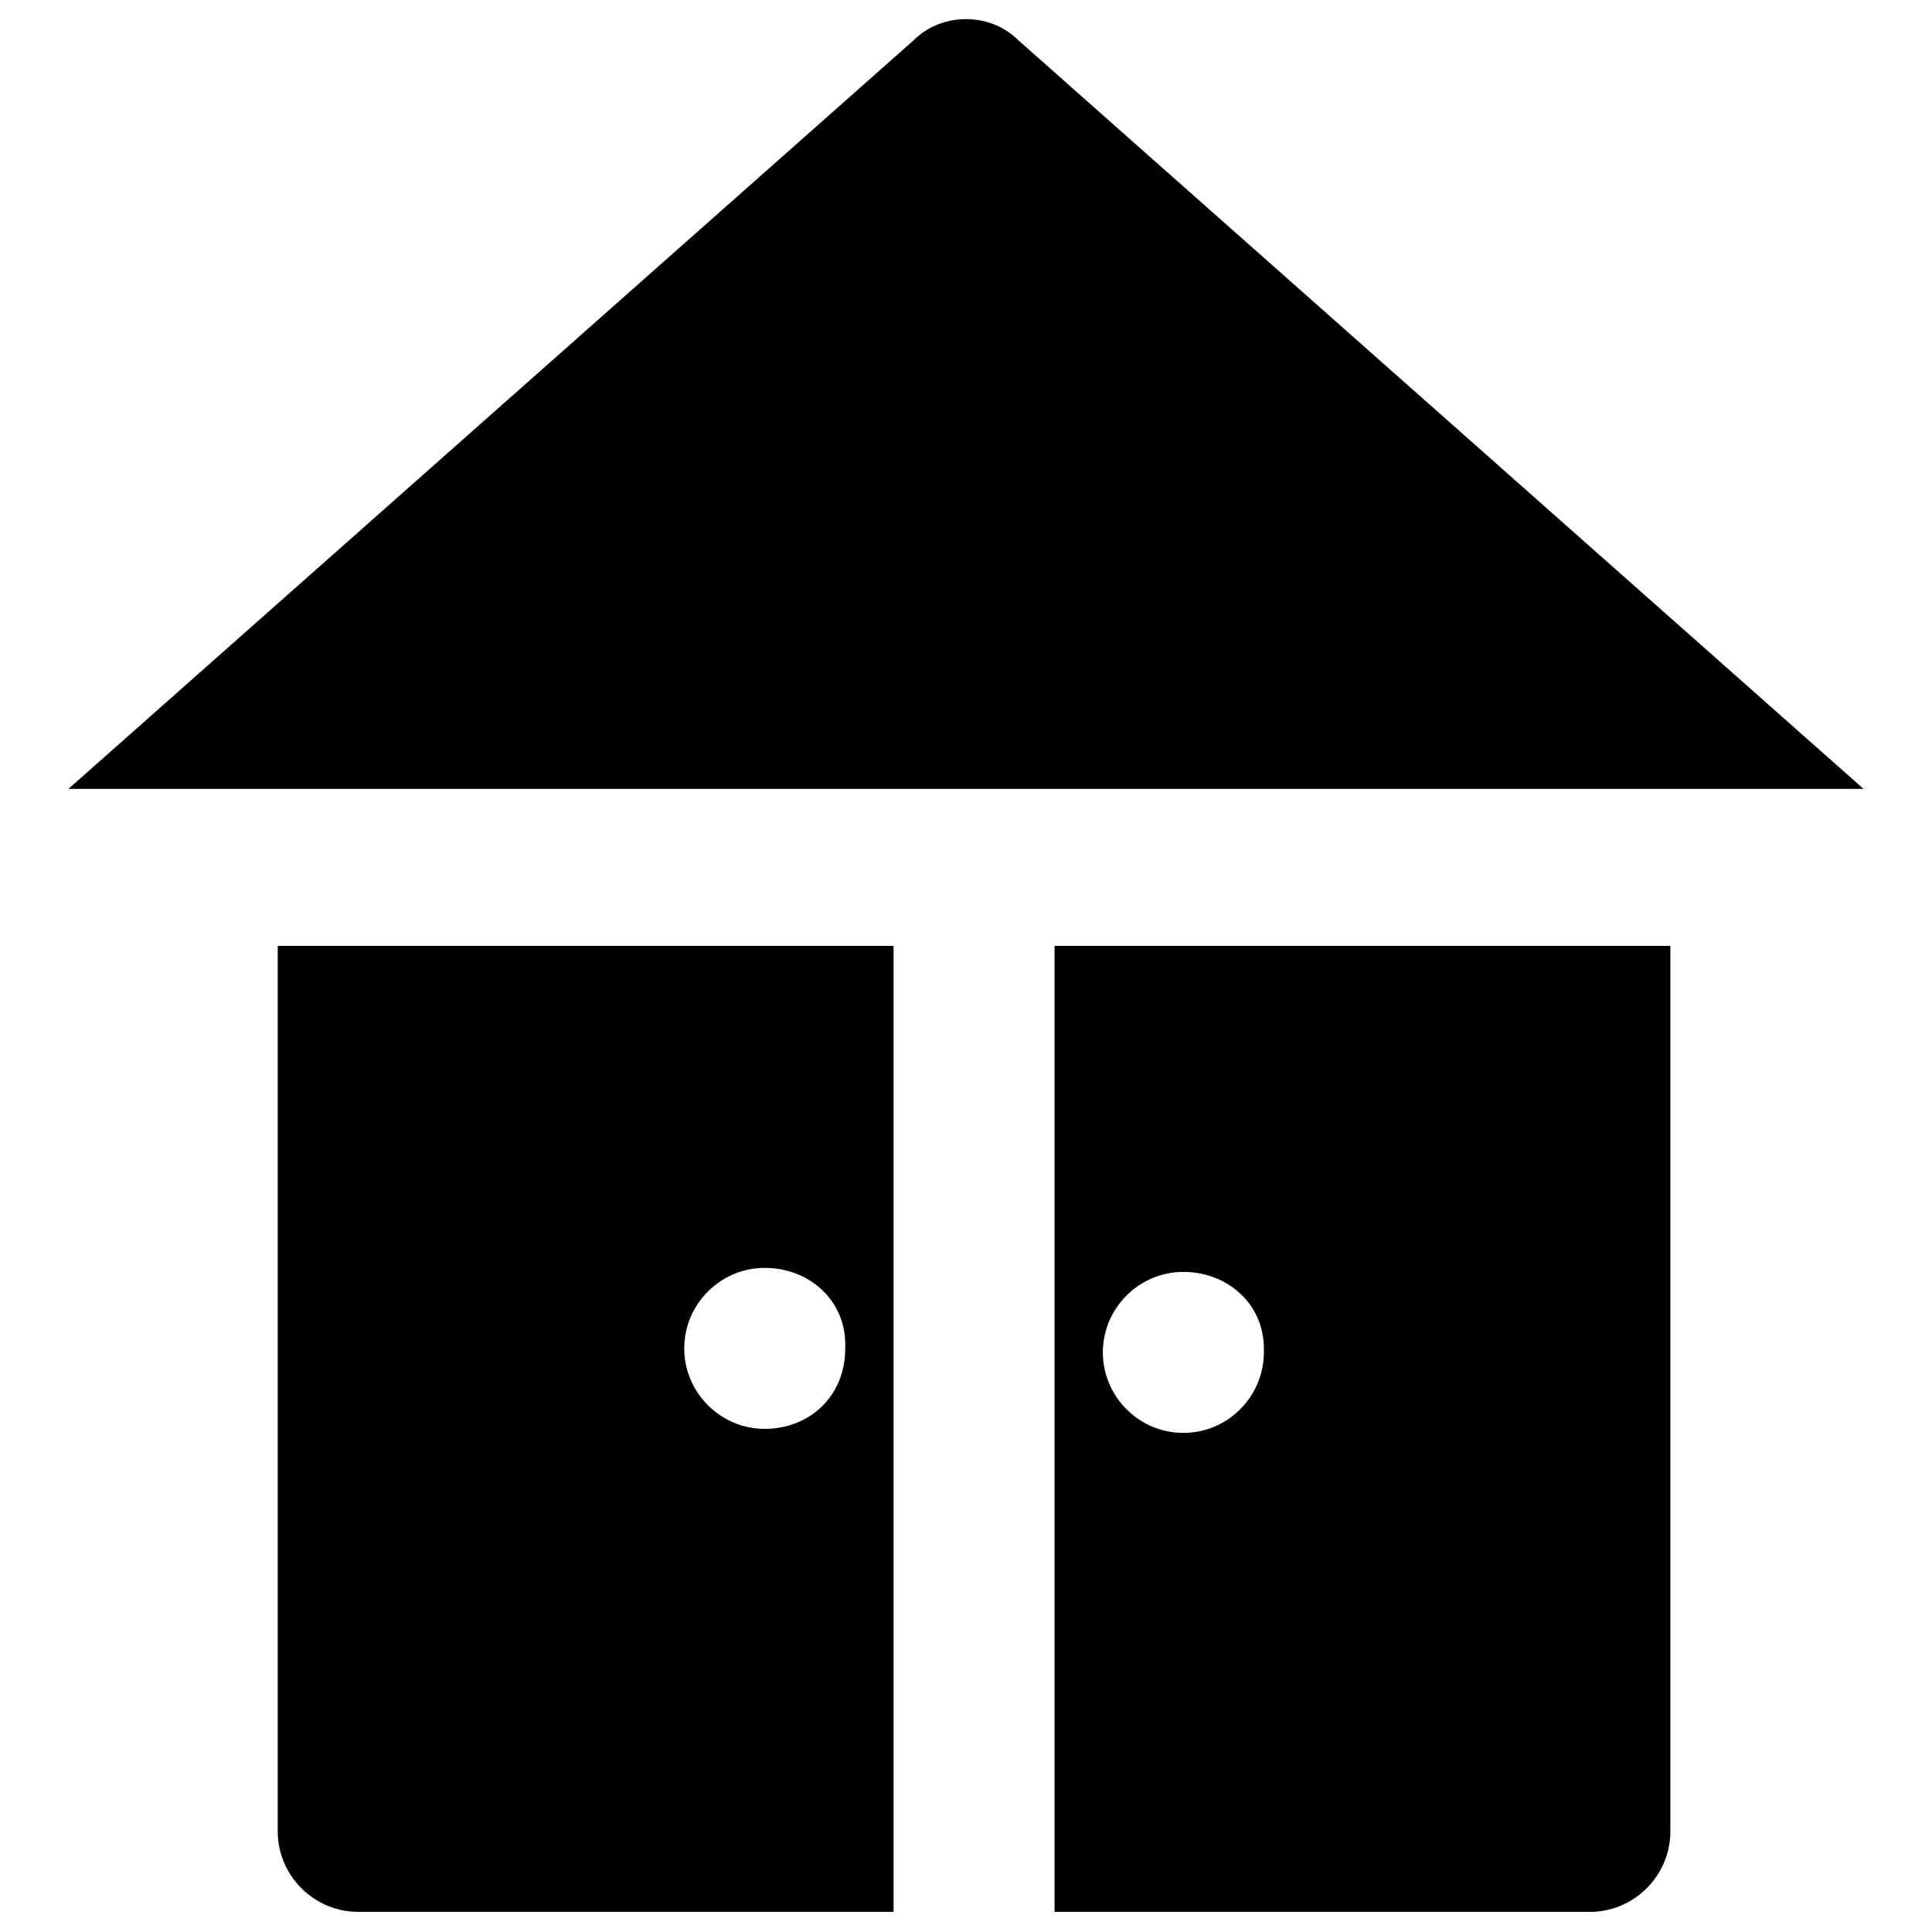
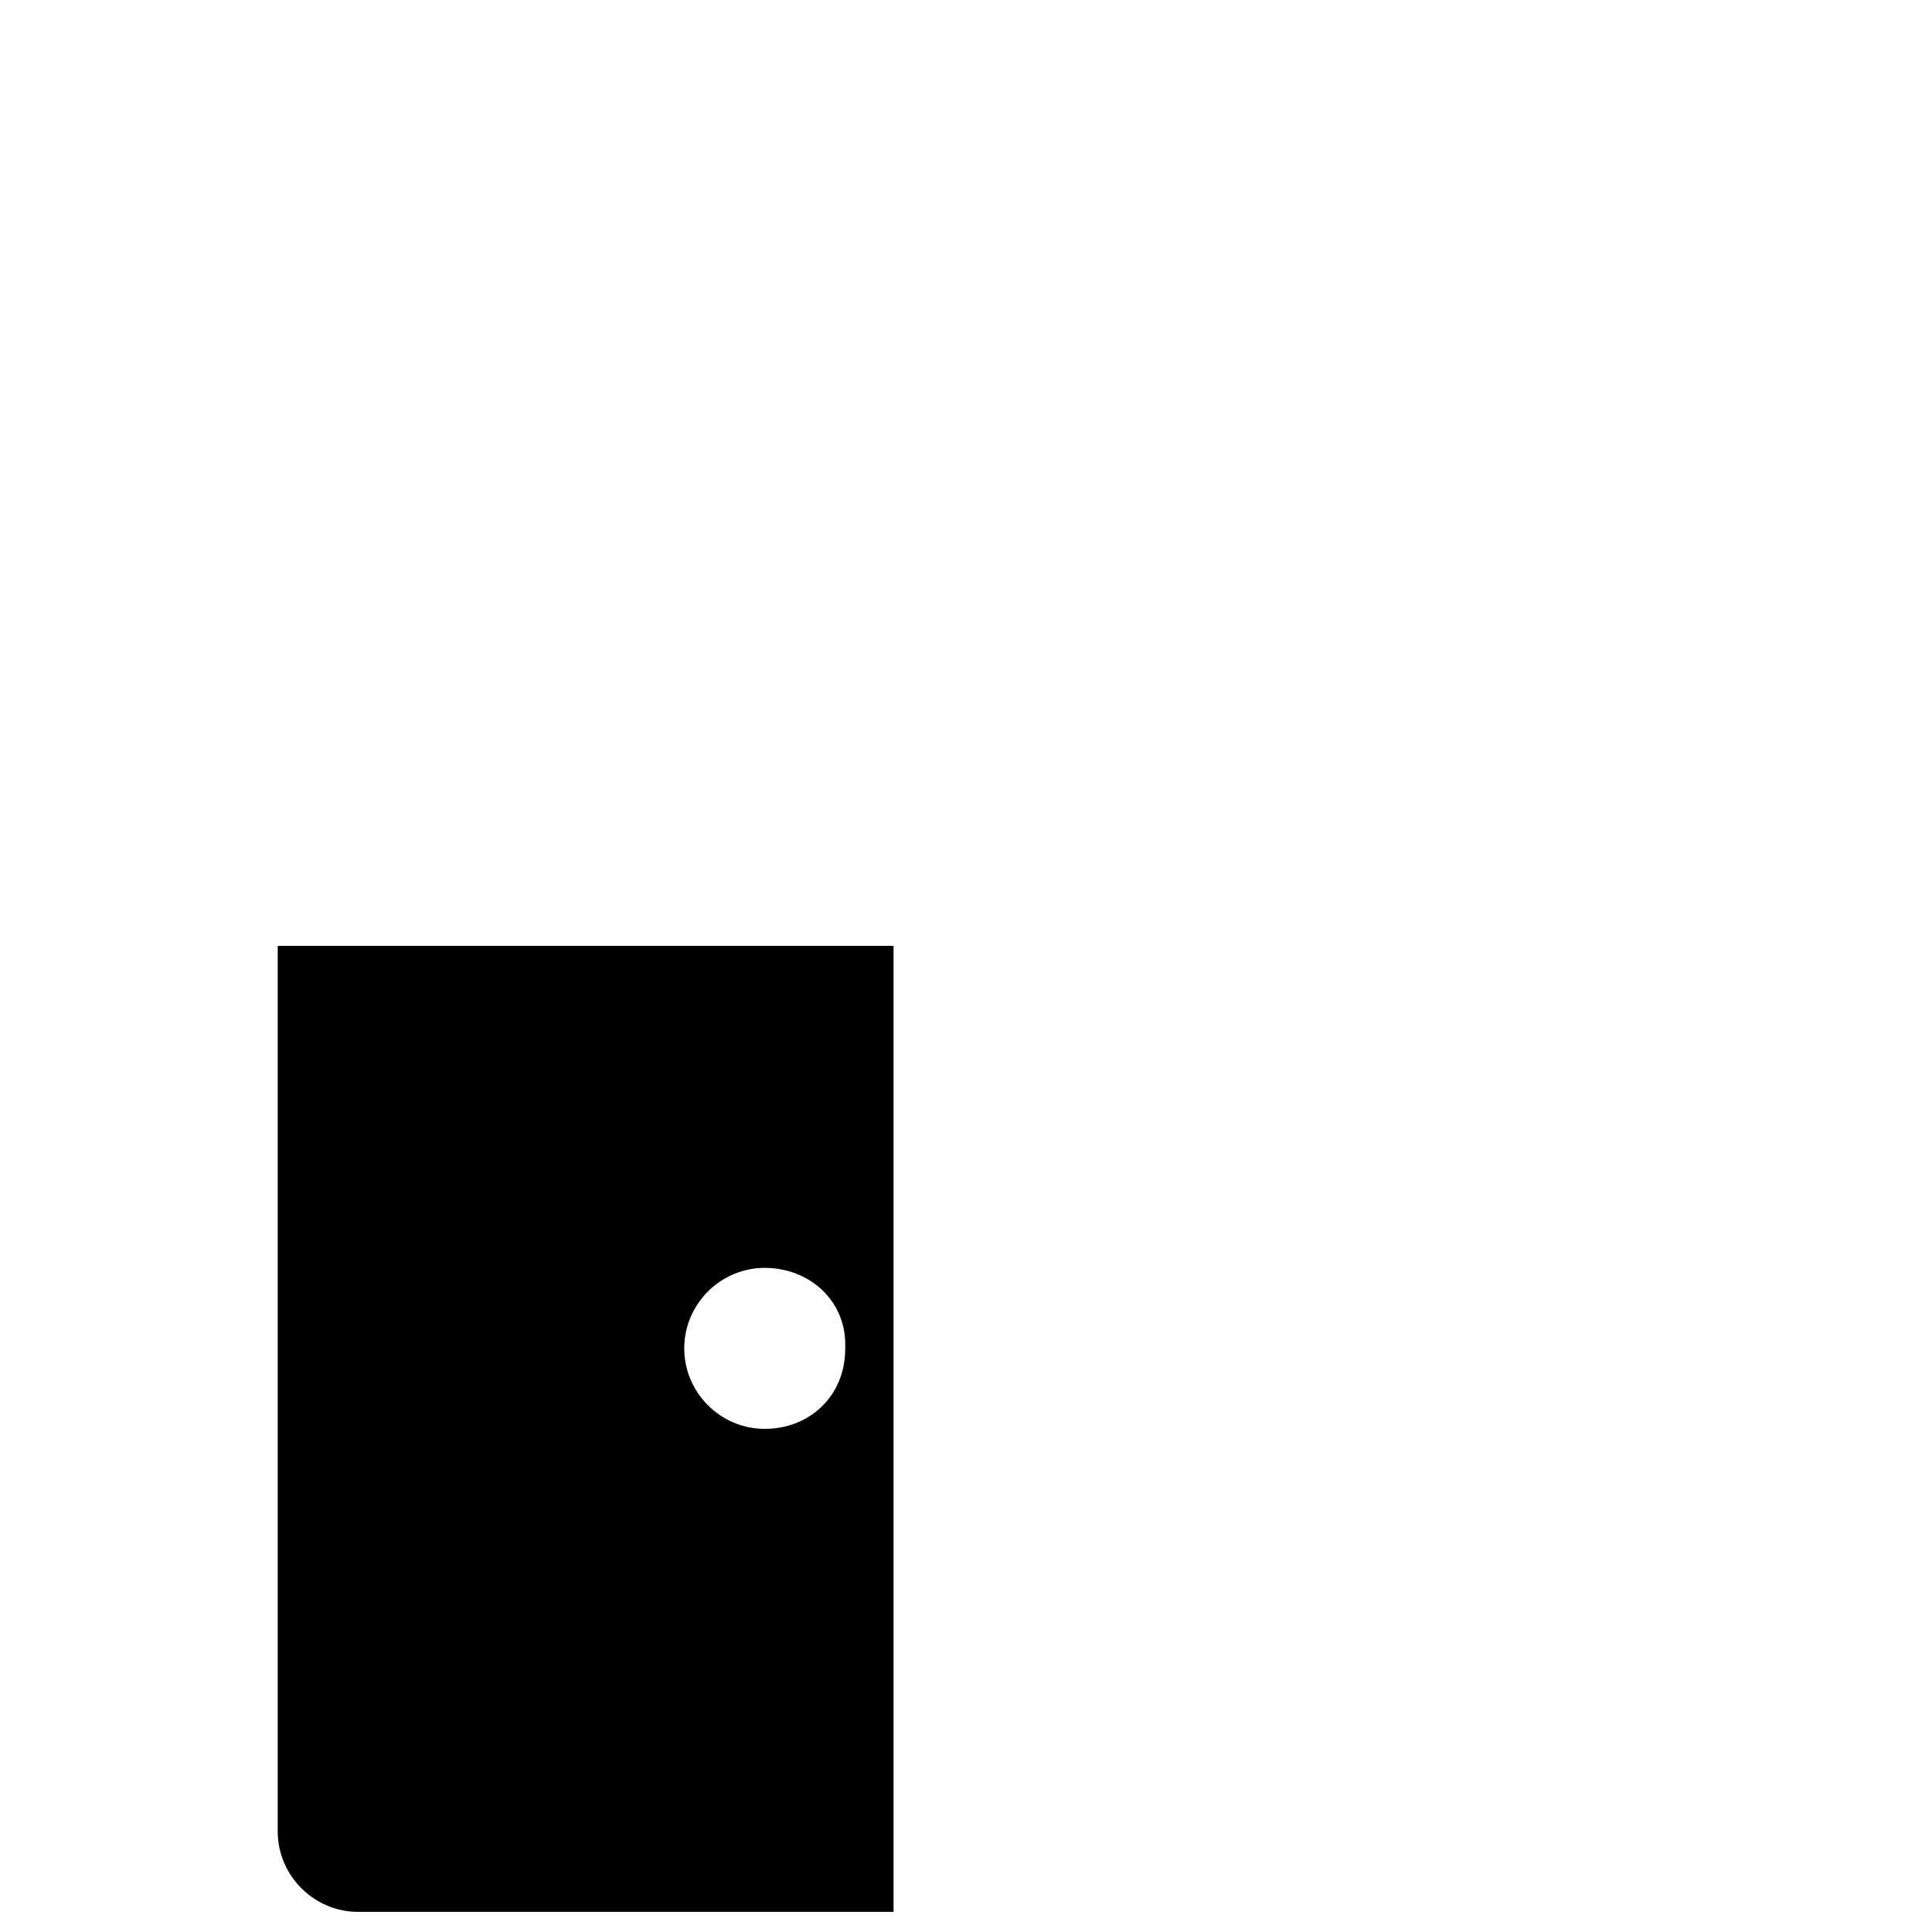
<svg xmlns="http://www.w3.org/2000/svg" version="1.1" id="Layer_1" x="0px" y="0px" viewBox="0 0 48 48" style="enable-background:new 0 0 48 48;" xml:space="preserve">
  <g>
-     <path d="M46.3,19.6L25.3,1c-0.7-0.7-1.9-0.7-2.6,0l-21,18.6H46.3z" />
    <path d="M22.2,23.5H6.9v22c0,1.1,0.9,2,2,2h13.3V23.5z M19,35.5c-1.1,0-2-0.9-2-2c0-1.1,0.9-2,2-2s2,0.8,2,1.9v0.1   C21,34.7,20.1,35.5,19,35.5z" />
-     <path d="M26.2,47.5h13.3c1.1,0,2-0.9,2-2v-22H26.2V47.5z M29.4,31.6c1.1,0,2,0.8,2,1.9v0.1c0,1.1-0.9,2-2,2c-1.1,0-2-0.9-2-2   S28.3,31.6,29.4,31.6z" />
  </g>
</svg>